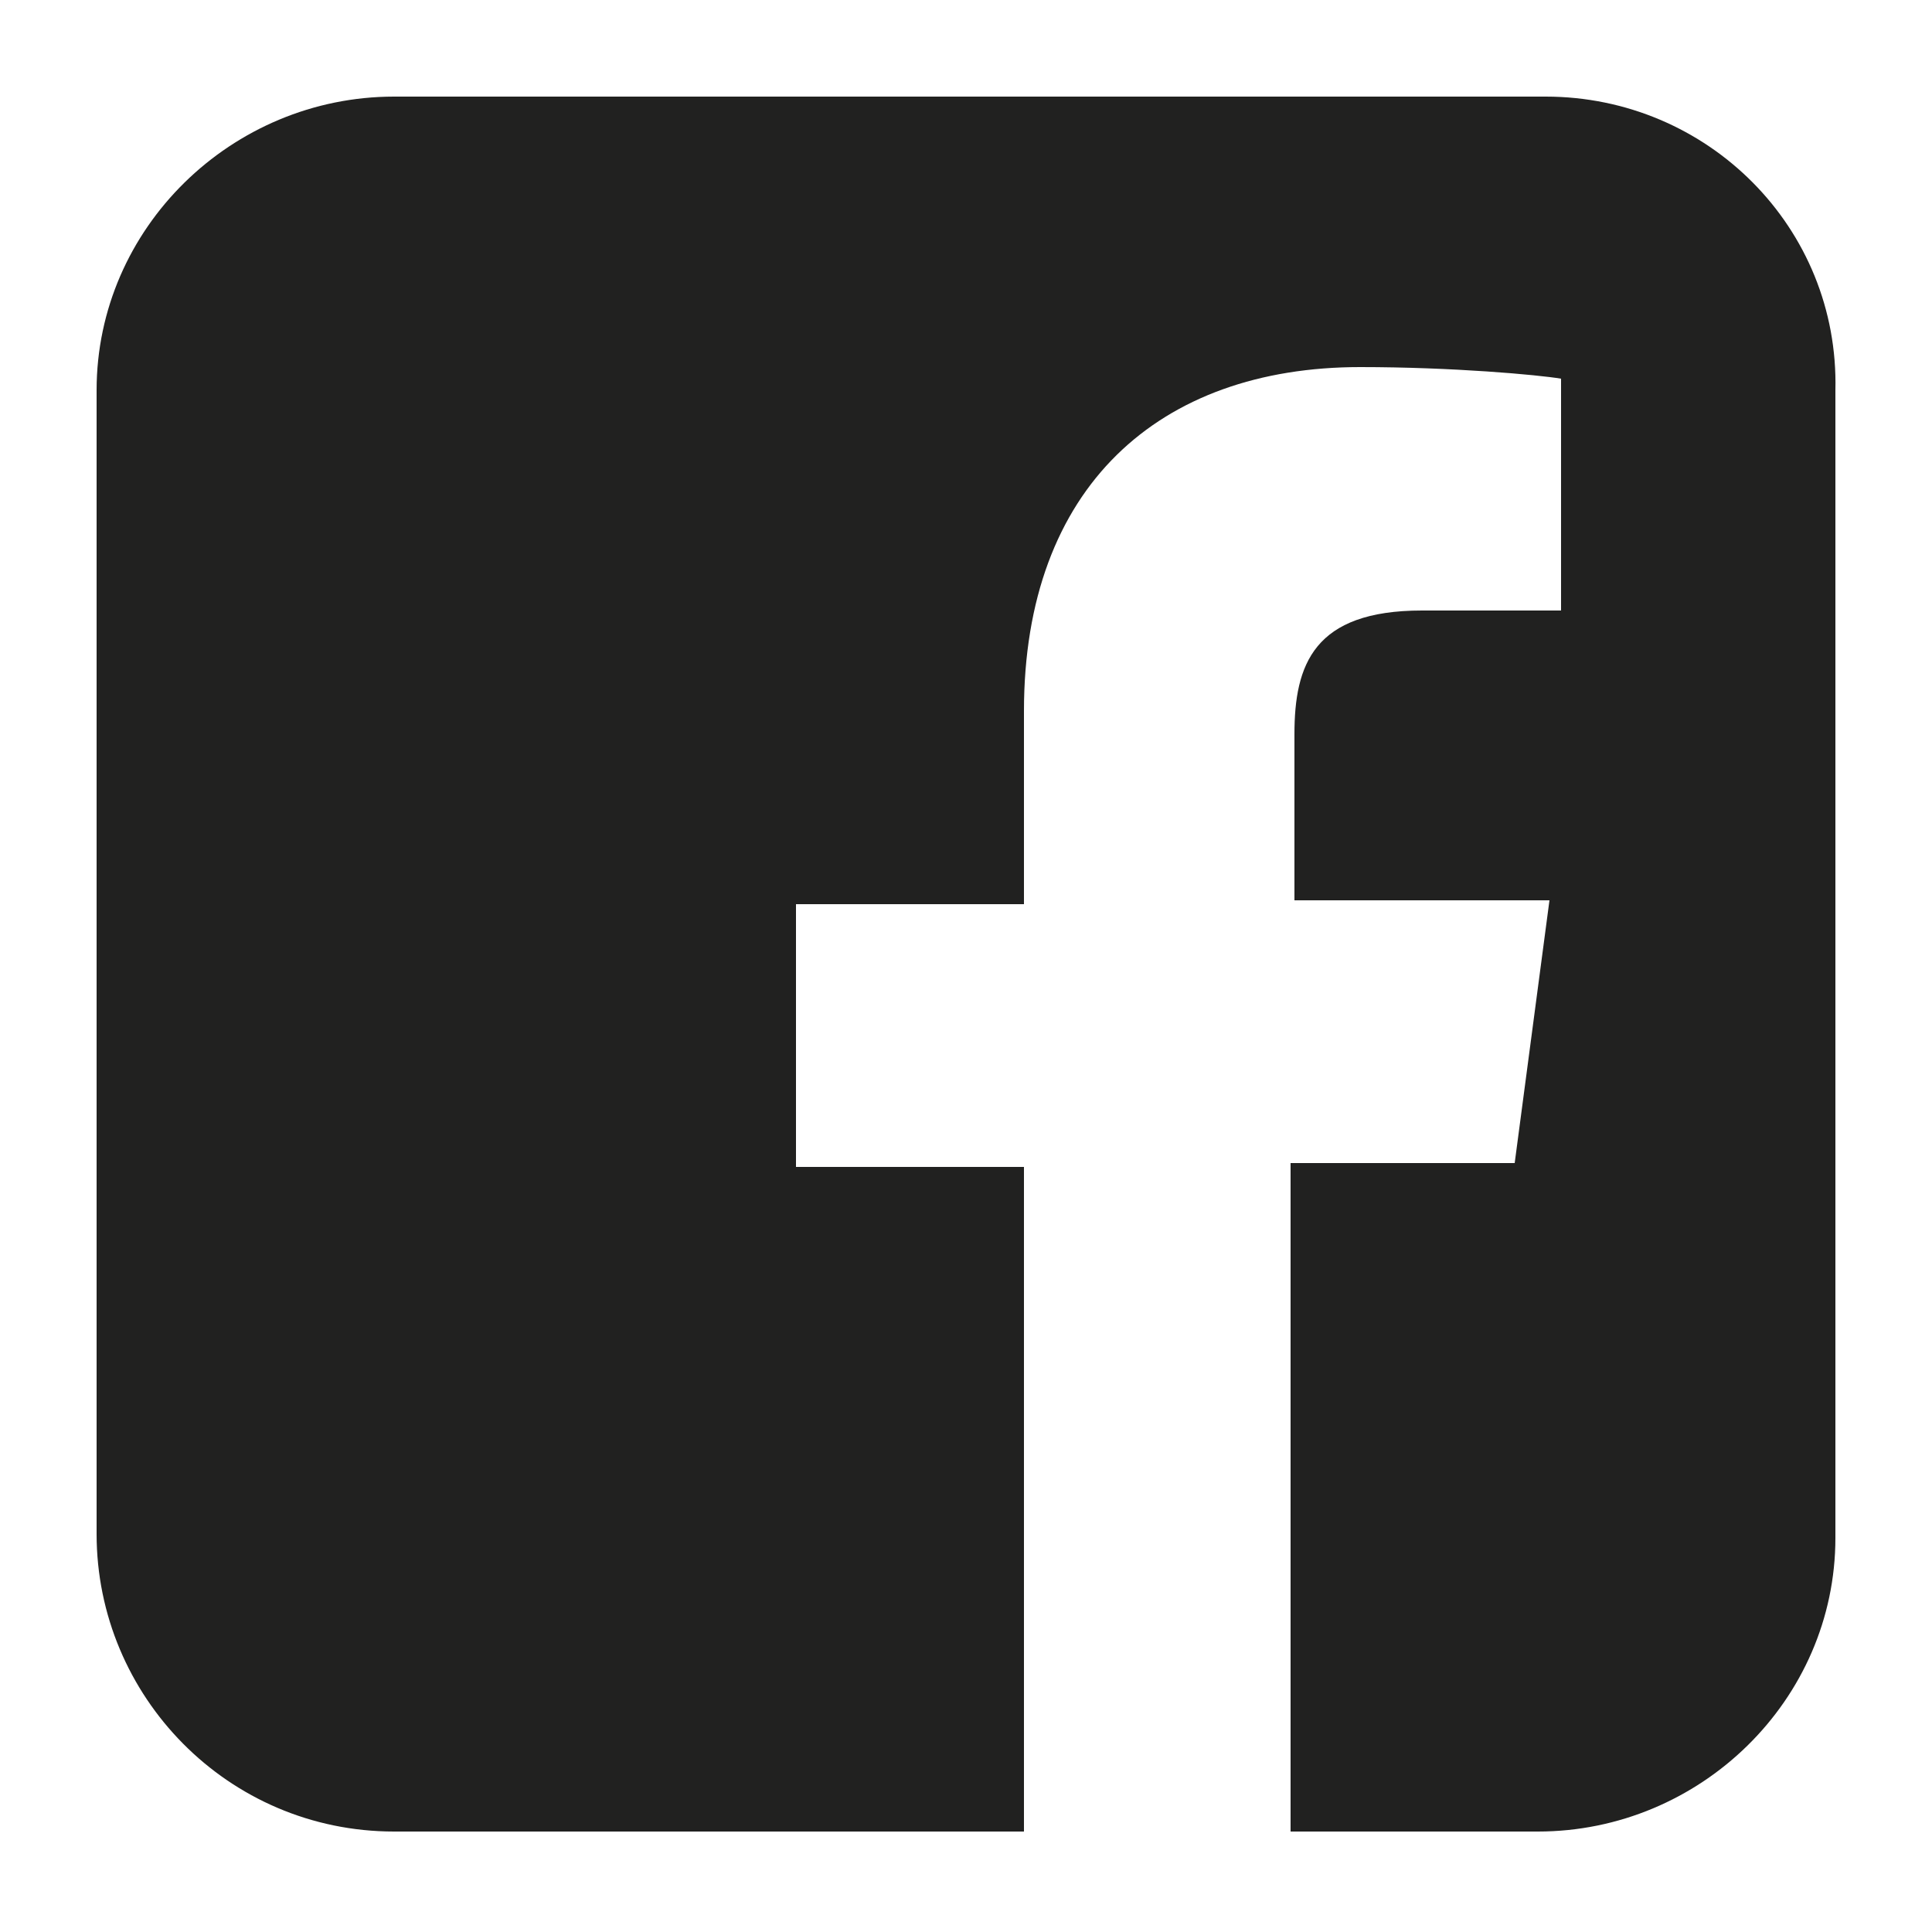
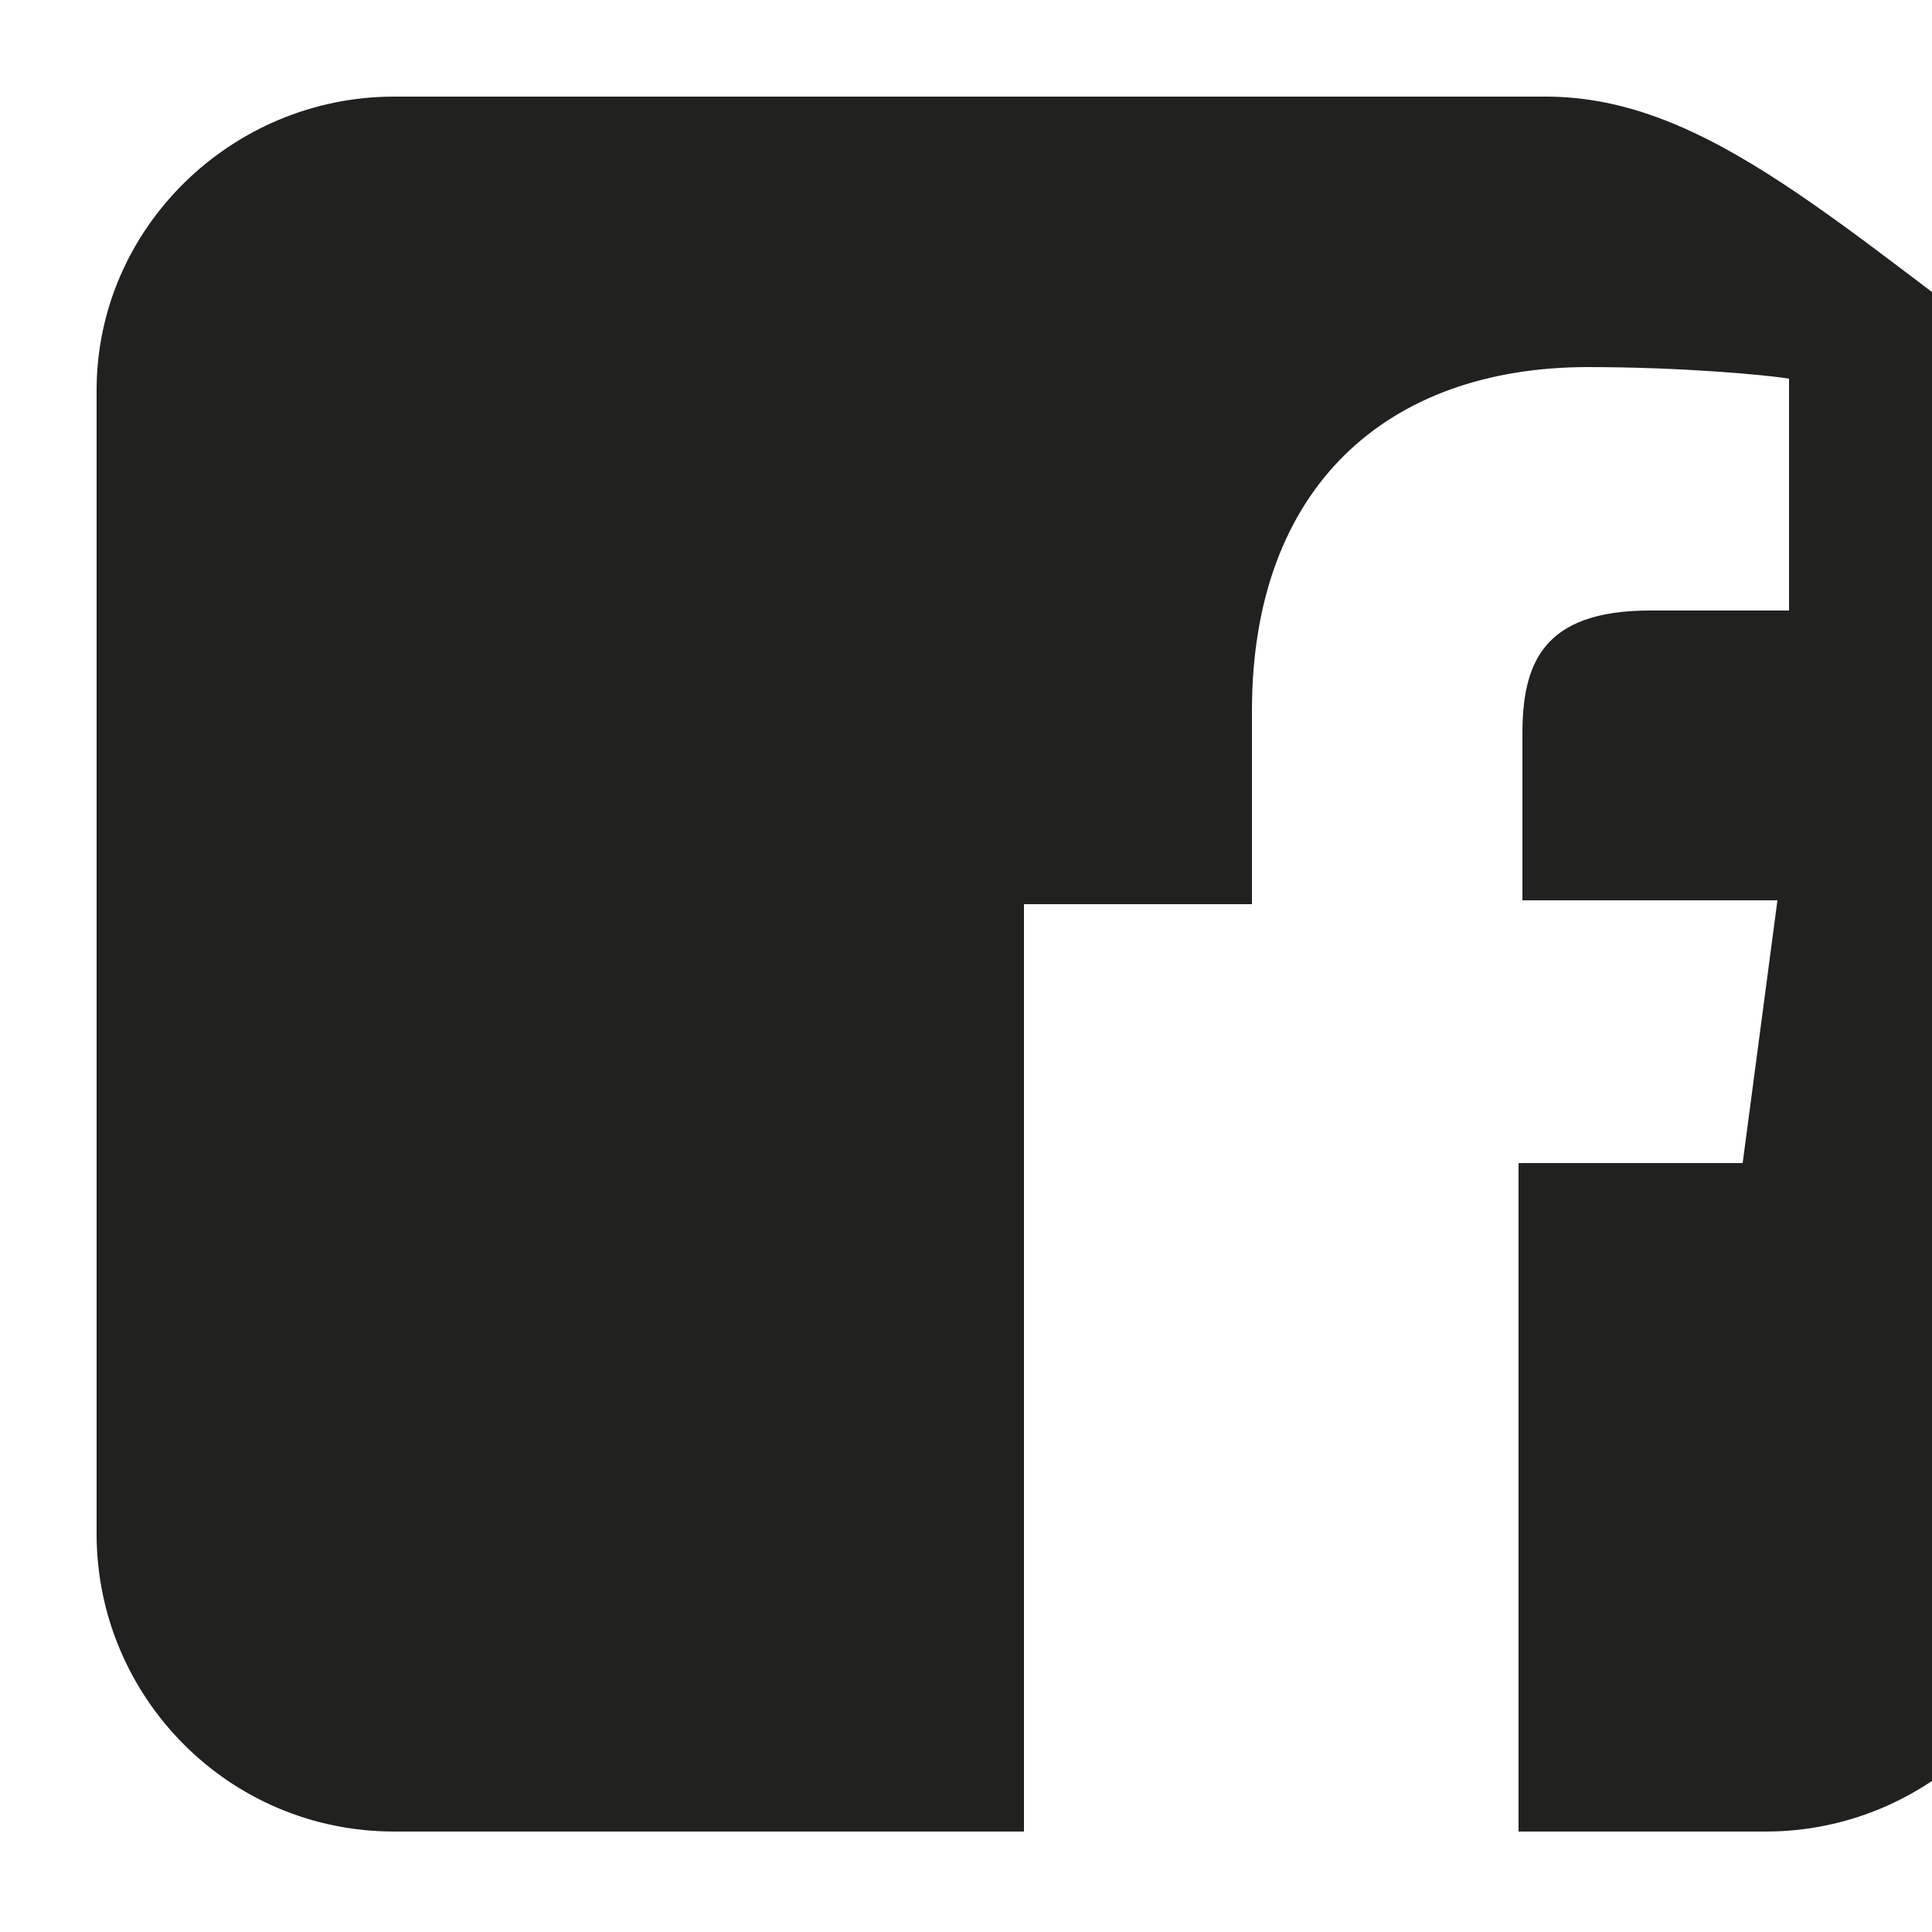
<svg xmlns="http://www.w3.org/2000/svg" version="1.1" id="Capa_1" x="0px" y="0px" viewBox="0 0 50 50" style="enable-background:new 0 0 50 50;" xml:space="preserve">
  <style type="text/css">
	.st0{fill:#212120;}
</style>
-   <path class="st0" d="M40,2.5H10.2c-4.2,0-7.7,3.4-7.7,7.6v29.6c0,4.2,3.4,7.7,7.7,7.7h16.3V30.2h-5.9v-6.8h5.9v-5  c0-5.8,3.5-8.9,8.7-8.9c2.4,0,4.6,0.2,5.2,0.3v6h-3.6c-2.8,0-3.3,1.4-3.3,3.2v4.3h6.6l-0.9,6.8h-5.8v17.3h6.4c4.2,0,7.7-3.4,7.7-7.6  V10.1C47.6,5.9,44.2,2.5,40,2.5z" />
+   <path class="st0" d="M40,2.5H10.2c-4.2,0-7.7,3.4-7.7,7.6v29.6c0,4.2,3.4,7.7,7.7,7.7h16.3V30.2v-6.8h5.9v-5  c0-5.8,3.5-8.9,8.7-8.9c2.4,0,4.6,0.2,5.2,0.3v6h-3.6c-2.8,0-3.3,1.4-3.3,3.2v4.3h6.6l-0.9,6.8h-5.8v17.3h6.4c4.2,0,7.7-3.4,7.7-7.6  V10.1C47.6,5.9,44.2,2.5,40,2.5z" />
</svg>